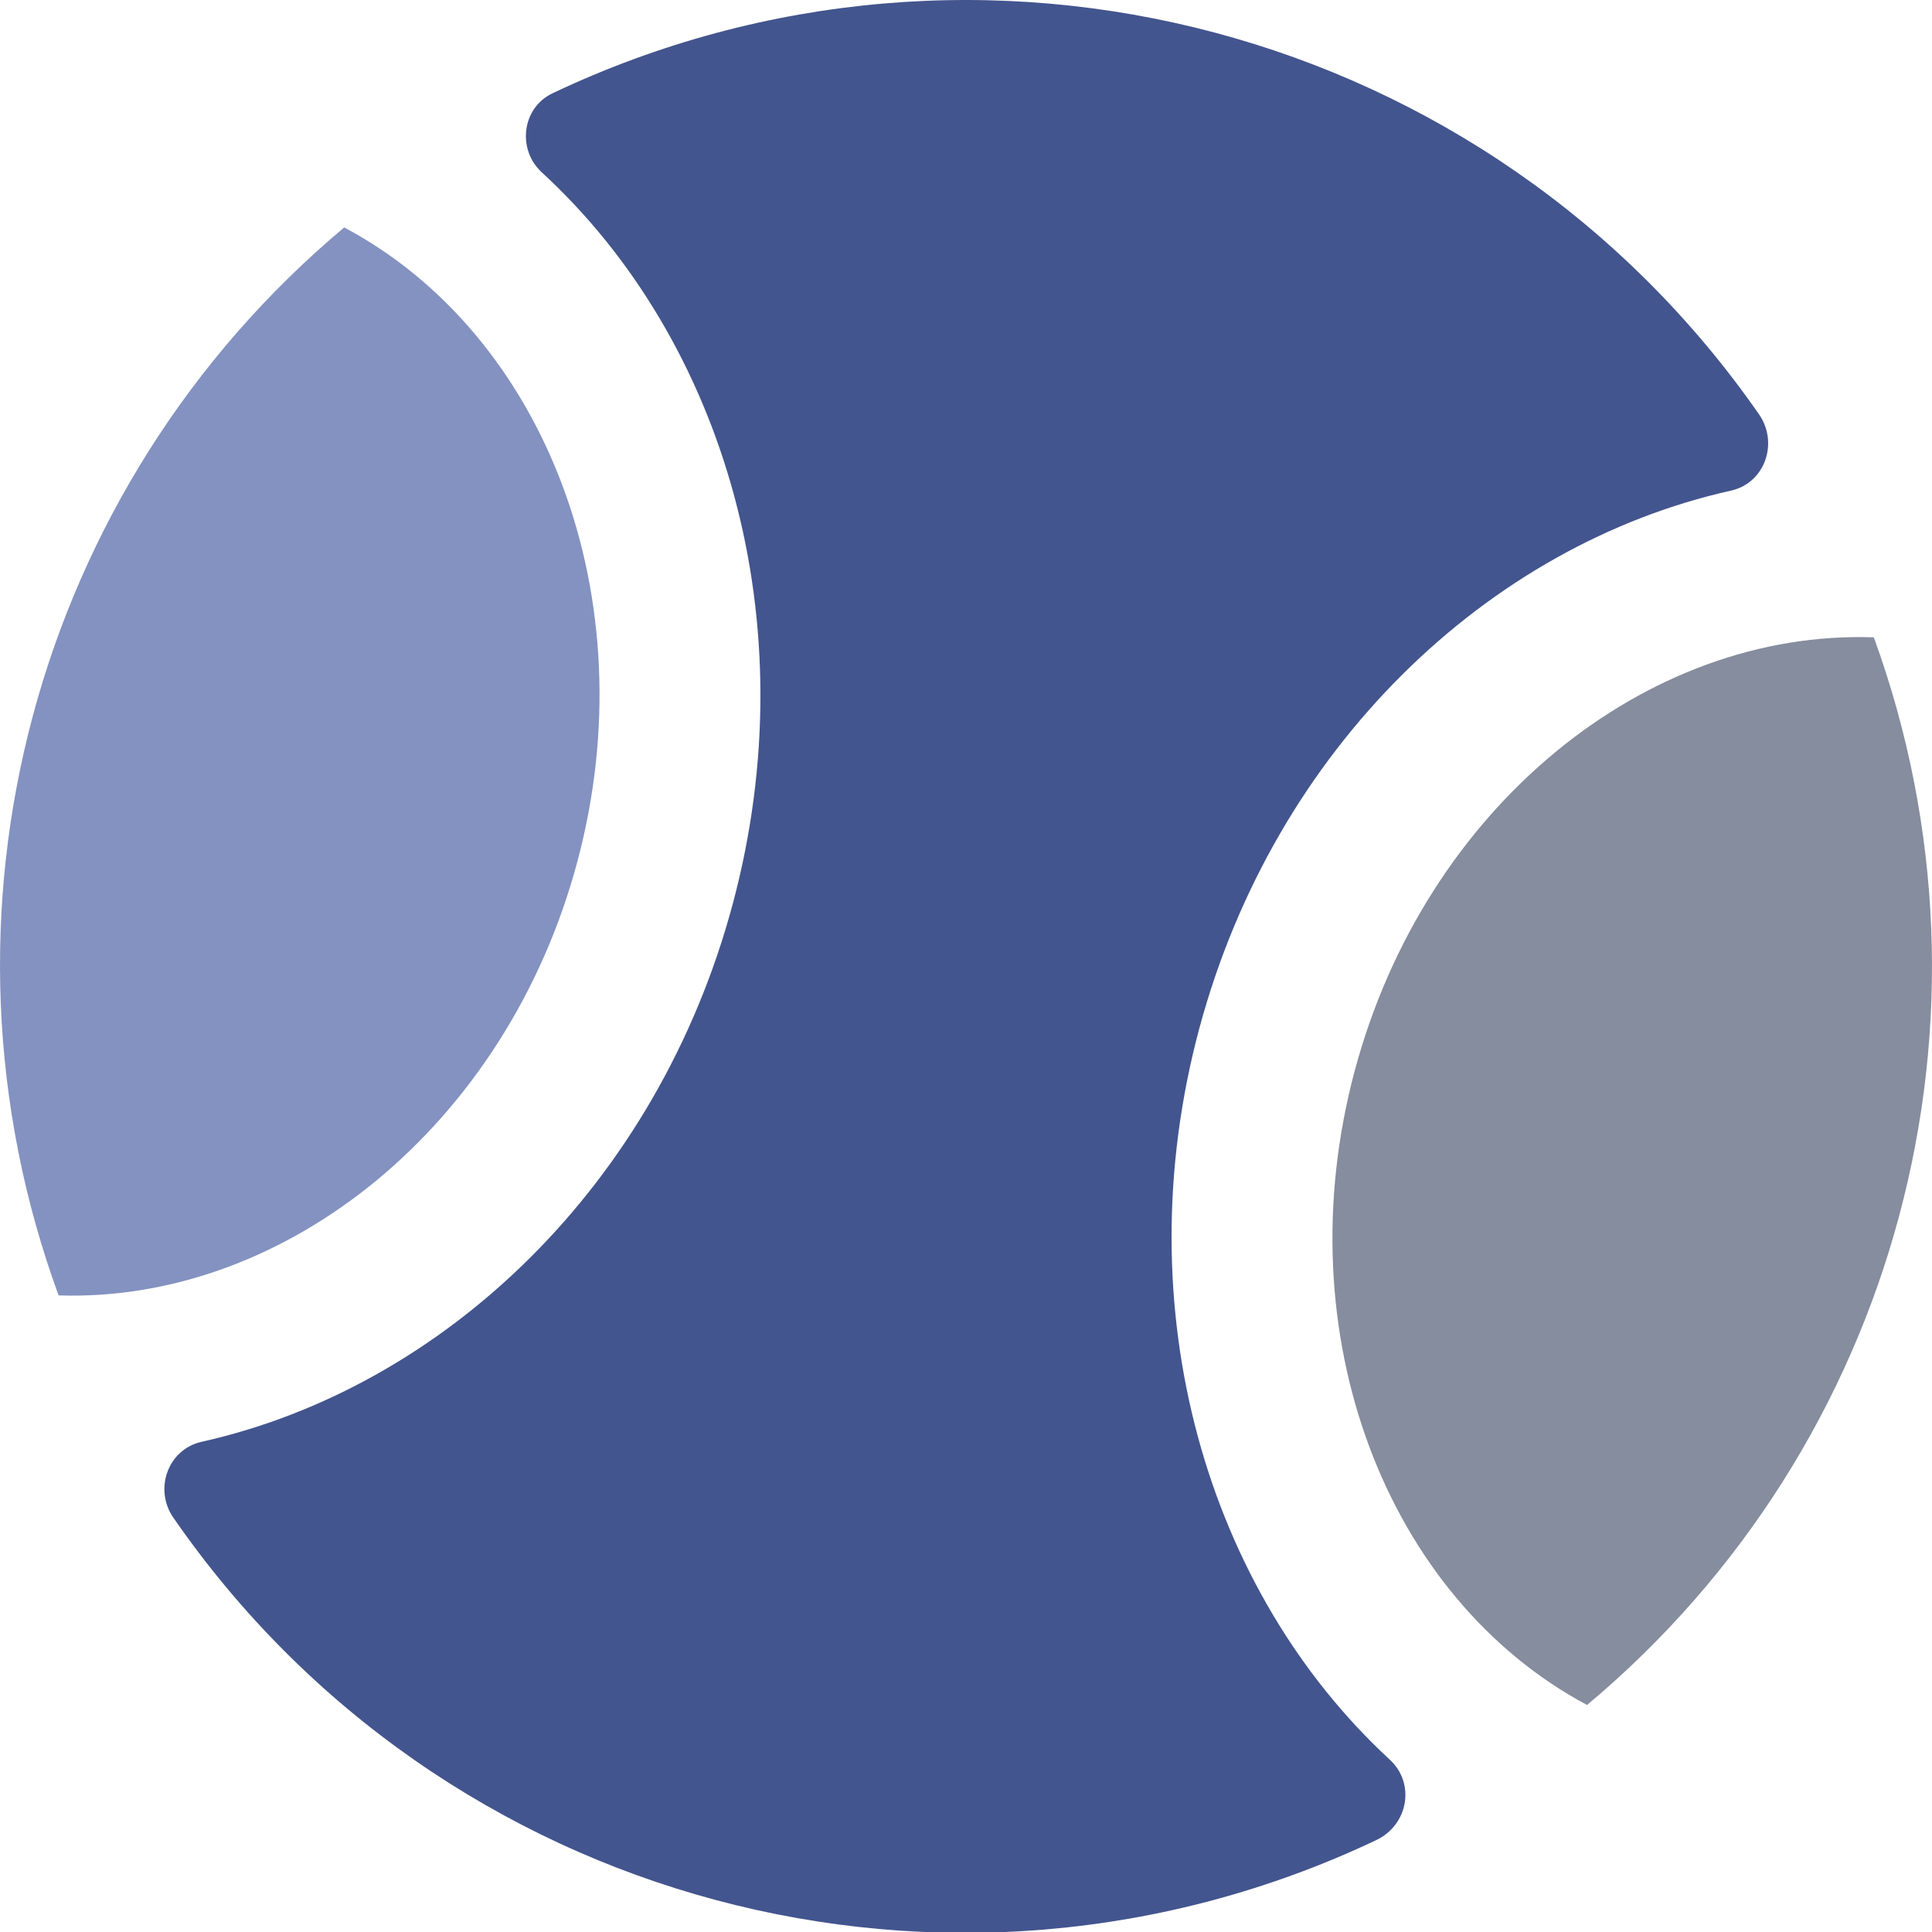
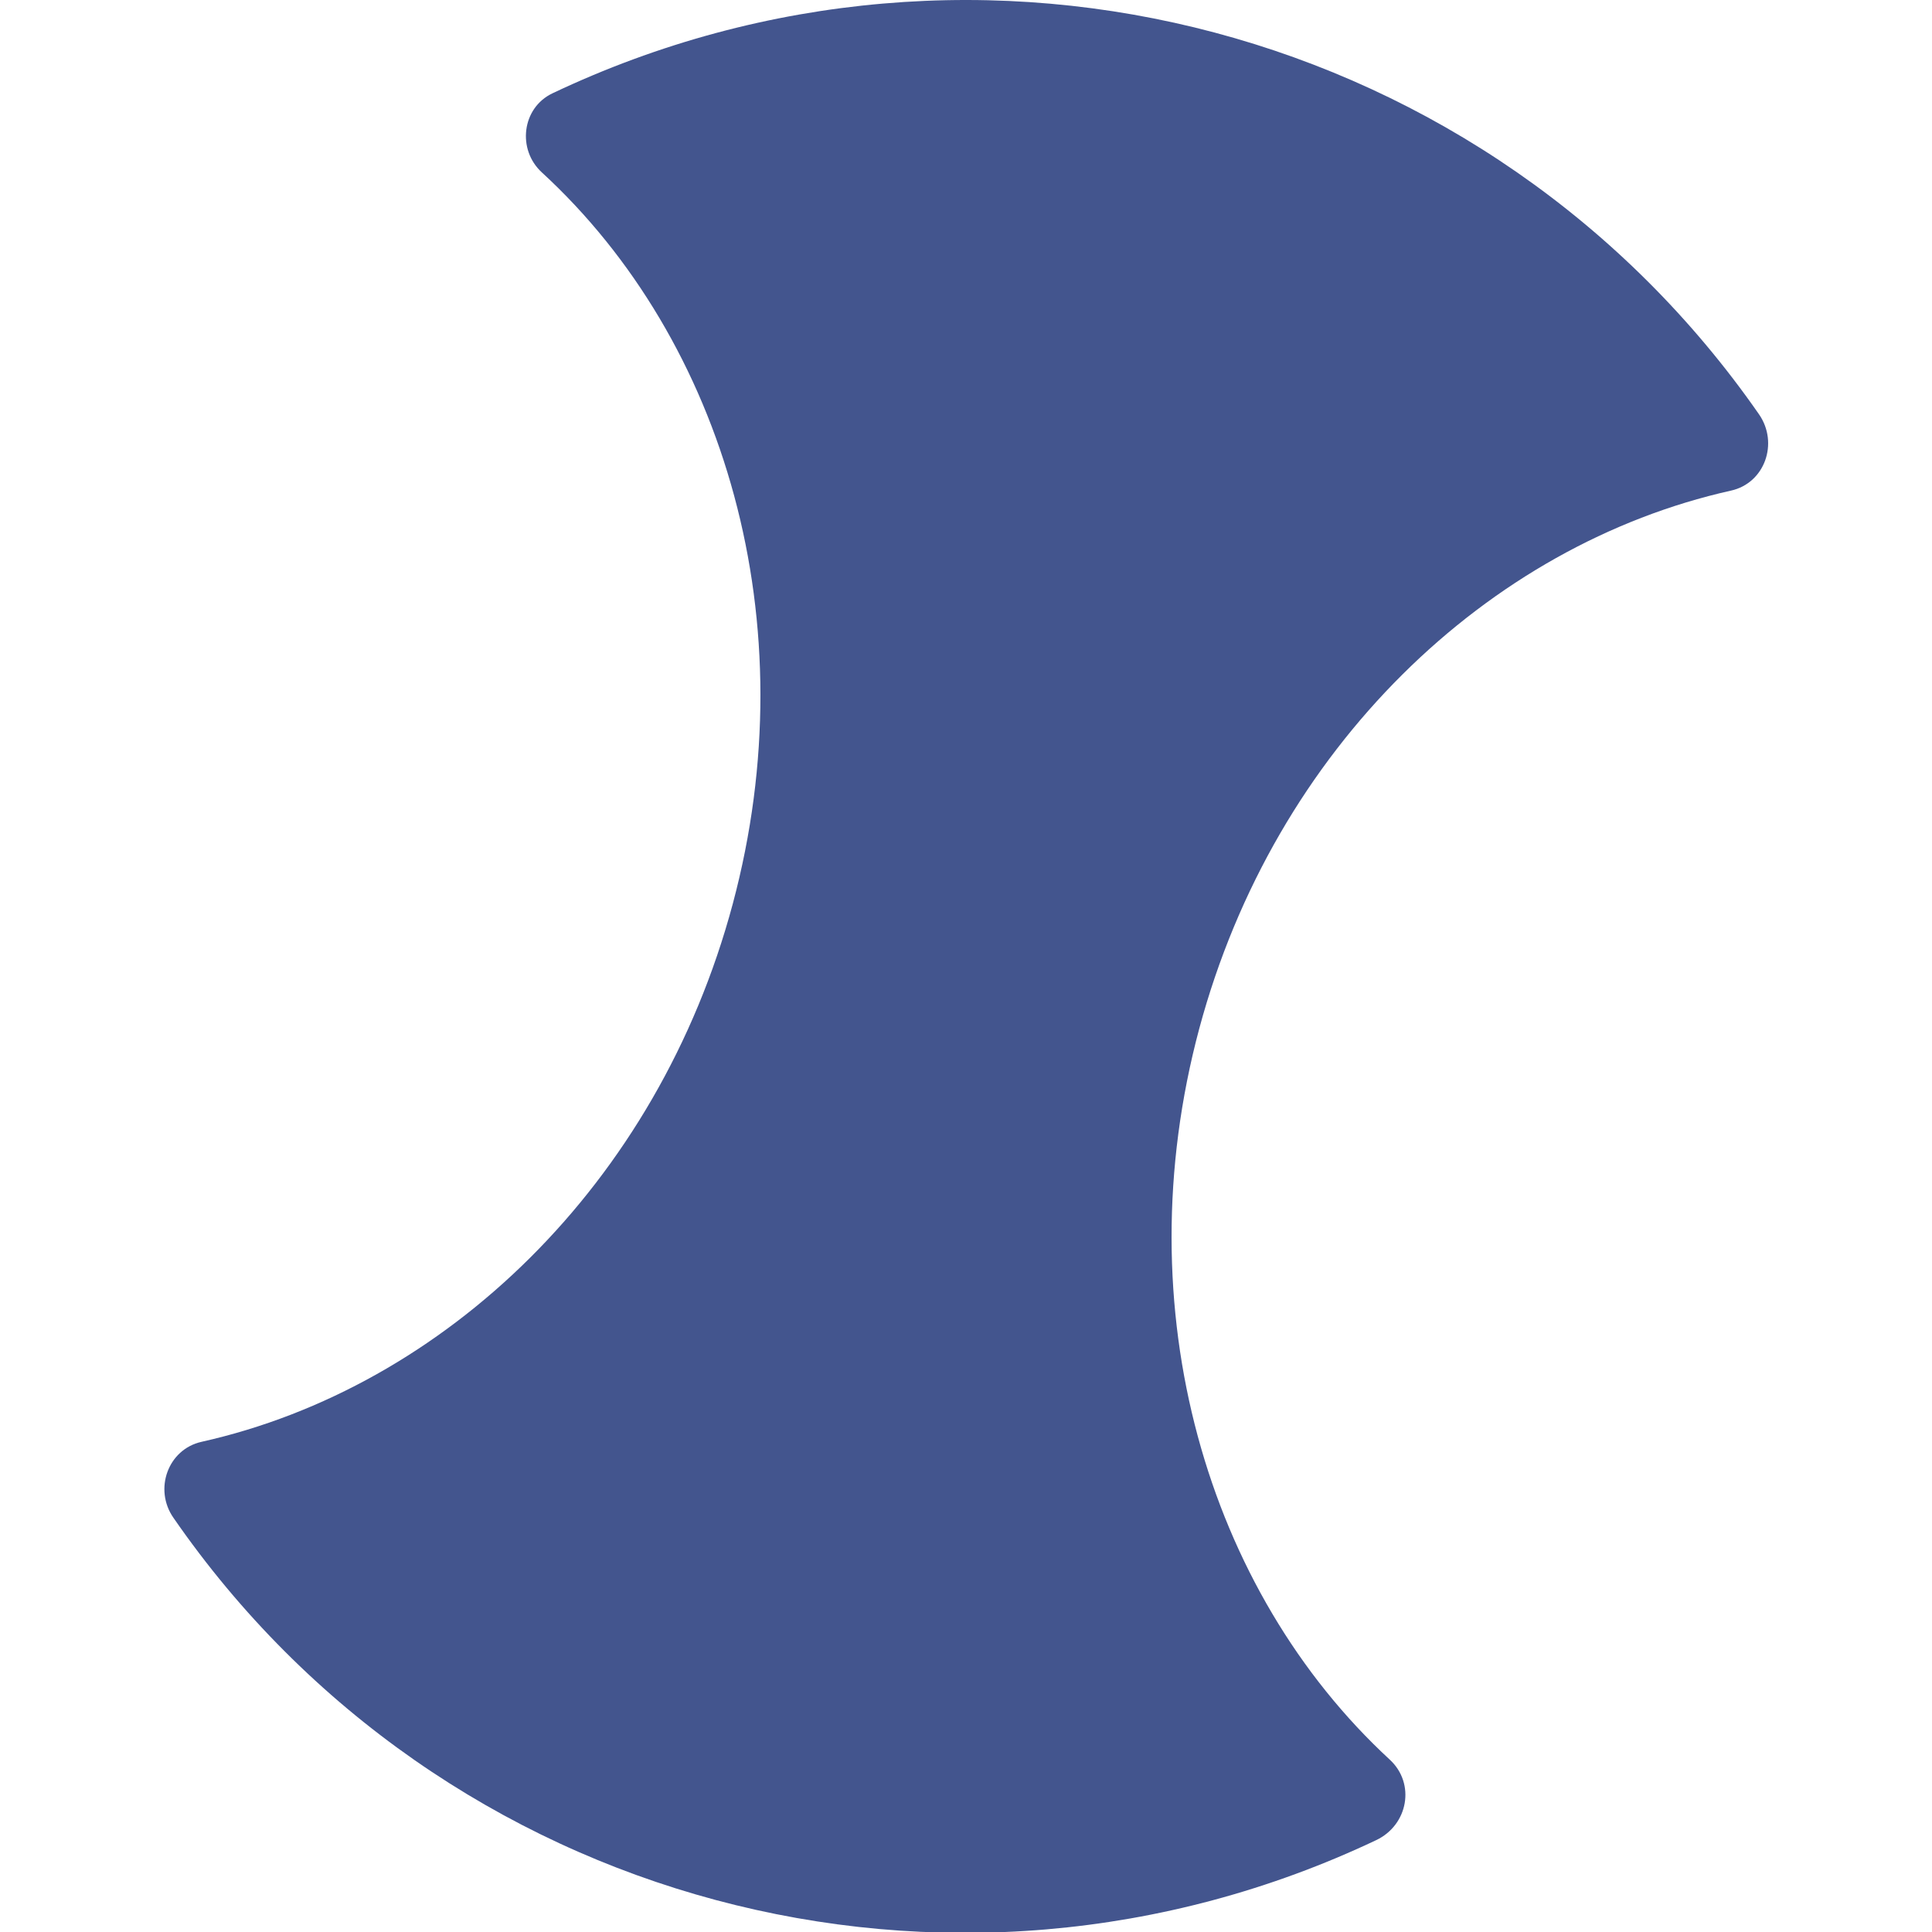
<svg xmlns="http://www.w3.org/2000/svg" width="18px" height="18px" viewBox="0 0 18 18" version="1.1">
  <title>运动</title>
  <g id="0908优化" stroke="none" stroke-width="1" fill="none" fill-rule="evenodd">
    <g id="首页" transform="translate(-264, -395)" fill-rule="nonzero">
      <g id="编组-15备份-2" transform="translate(240, 386)">
        <g id="运动" transform="translate(24, 9)">
-           <path d="M17.458,5.938 C15.341,5.863 13.281,7.514 12.622,9.975 C11.963,12.432 12.92,14.888 14.786,15.885 C17.682,13.463 18.75,9.486 17.458,5.938 Z" id="路径" fill="#858D9E" />
          <path d="M11.173,9.584 C11.877,6.964 13.865,5.076 16.127,4.571 C16.443,4.501 16.573,4.128 16.389,3.861 C13.878,0.249 9.121,-1.017 5.146,0.87 C4.862,1.006 4.816,1.393 5.048,1.606 C6.754,3.174 7.528,5.802 6.827,8.421 C6.126,11.039 4.14,12.927 1.878,13.433 C1.564,13.503 1.431,13.876 1.616,14.141 C4.111,17.752 8.855,19.024 12.822,17.144 C13.119,17.003 13.19,16.617 12.948,16.394 C11.246,14.823 10.472,12.2 11.173,9.584 Z" id="路径" fill="#43558E" />
-           <path d="M5.378,8.032 C6.037,5.573 5.078,3.114 3.207,2.119 C0.313,4.544 -0.751,8.523 0.546,12.069 C2.661,12.138 4.719,10.489 5.378,8.032 Z" id="路径" fill="#8392C0" />
        </g>
      </g>
    </g>
  </g>
</svg>